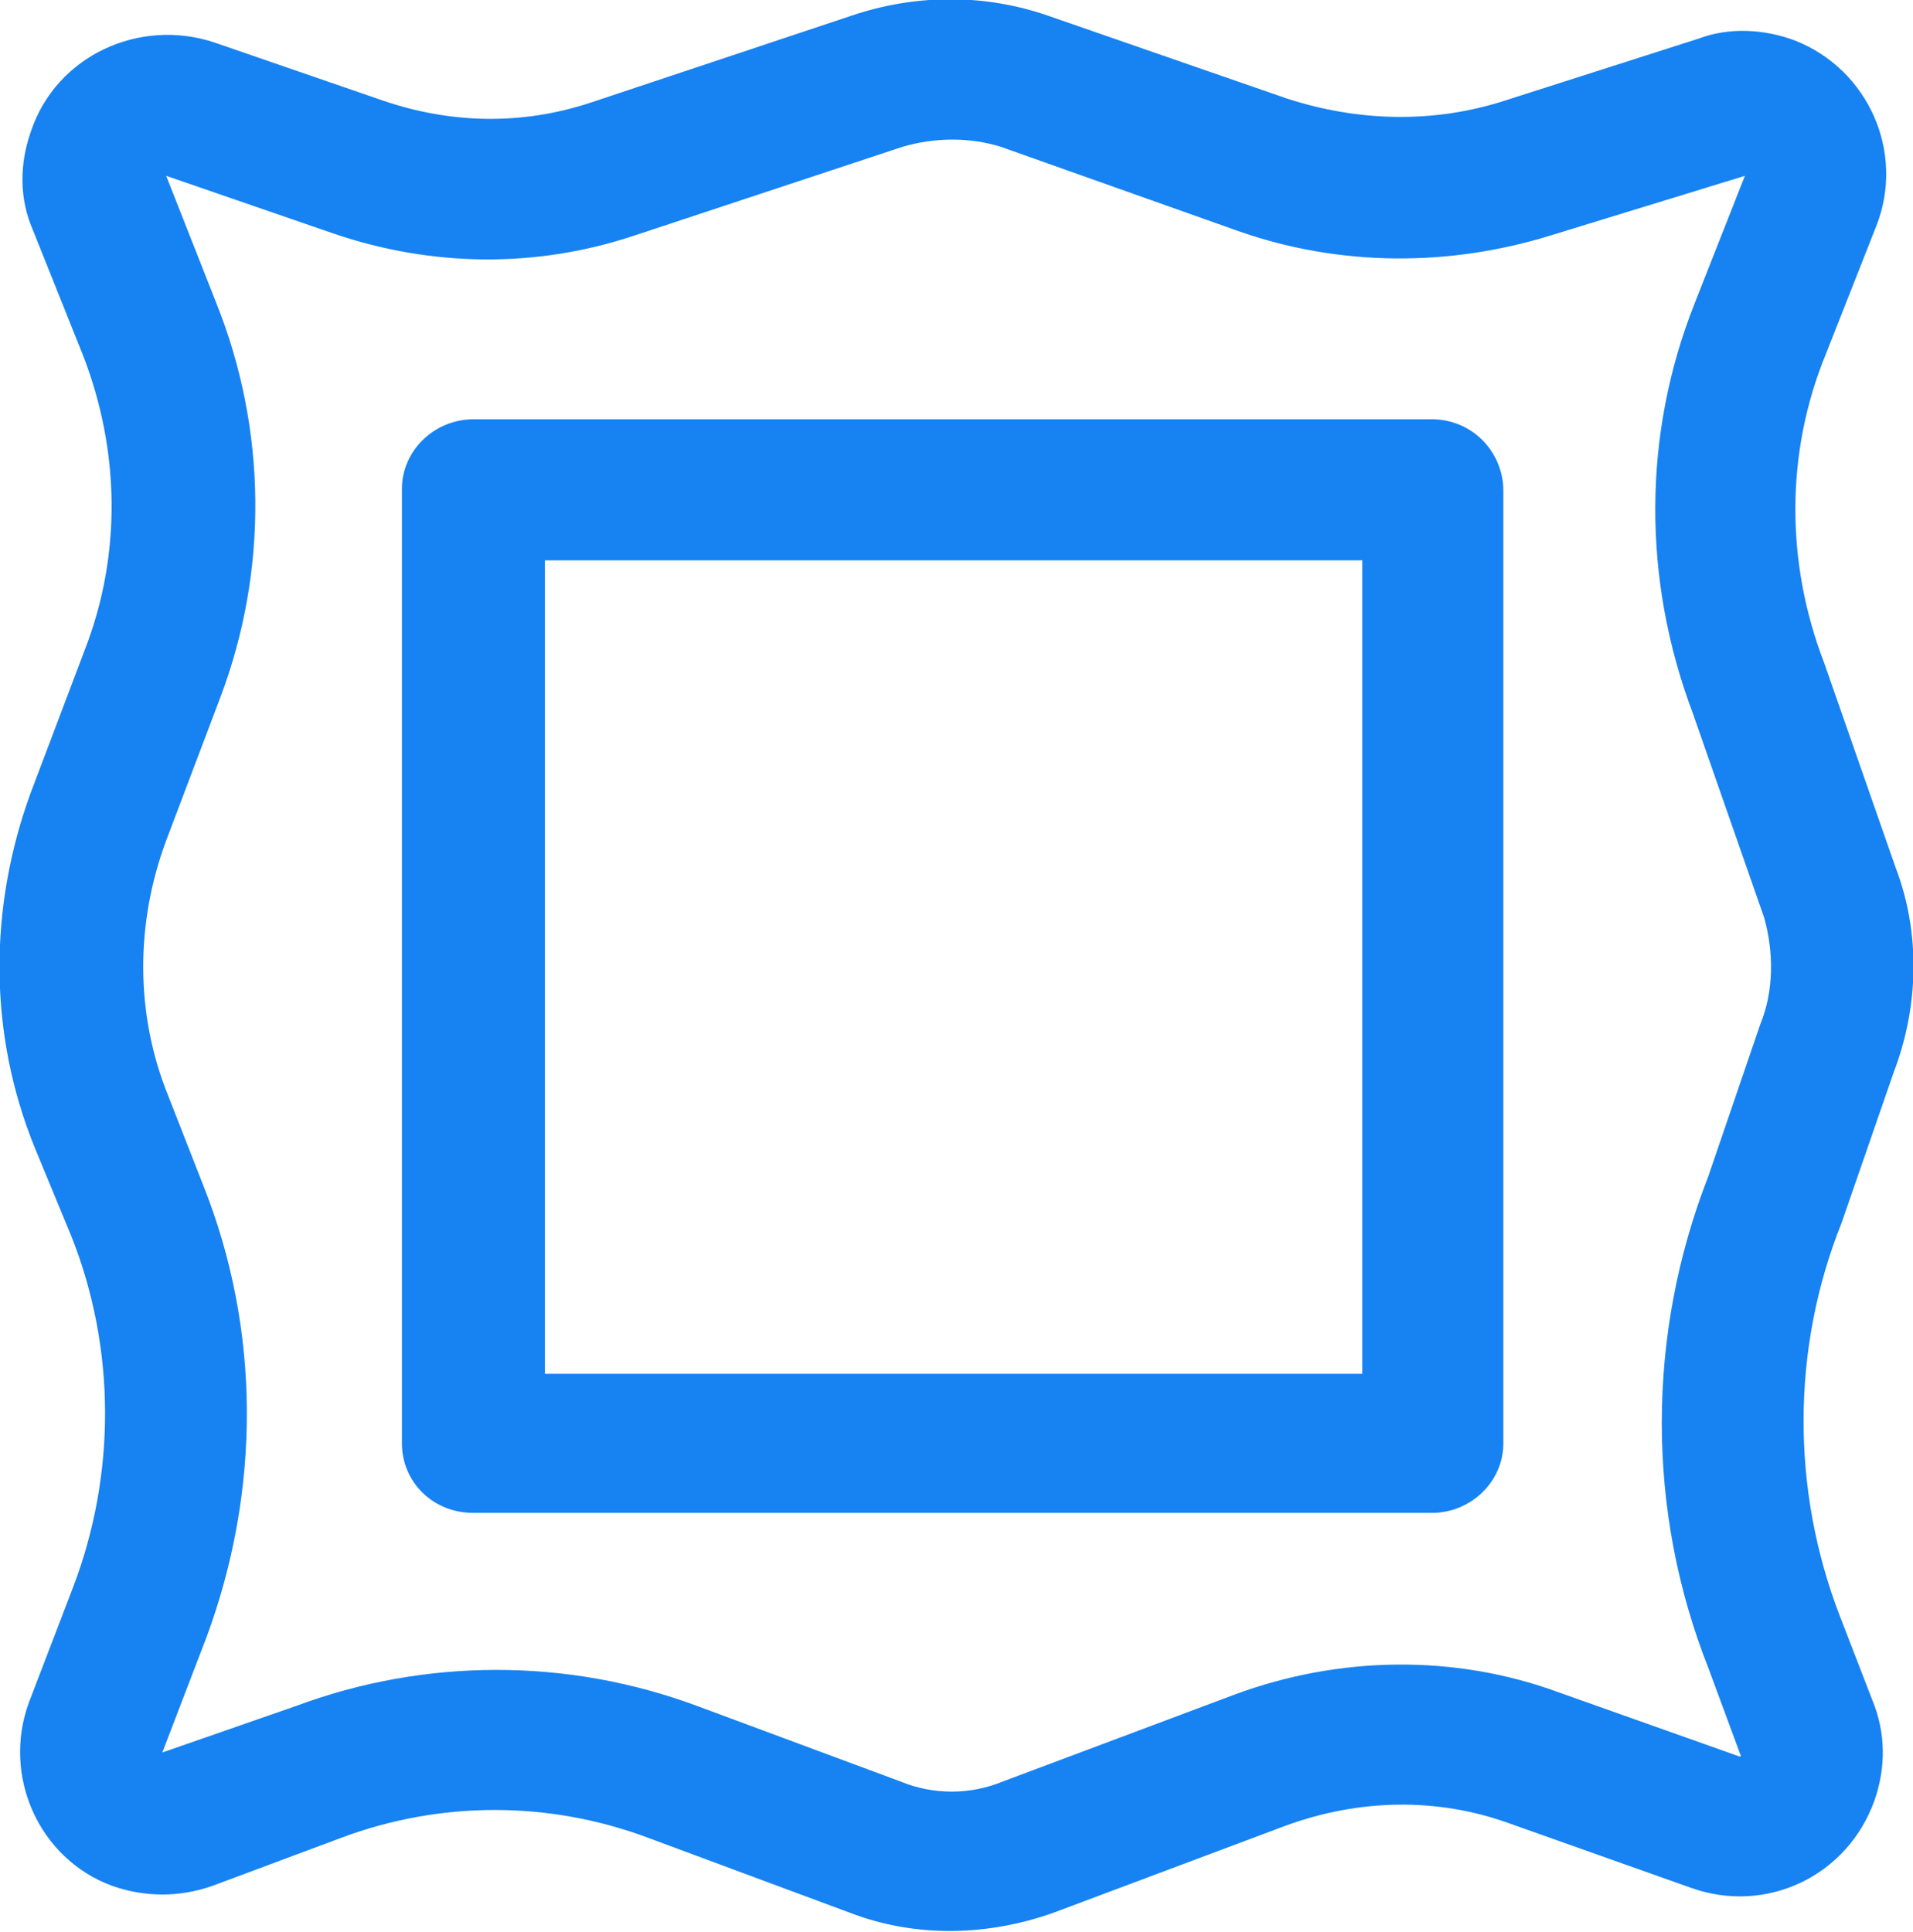
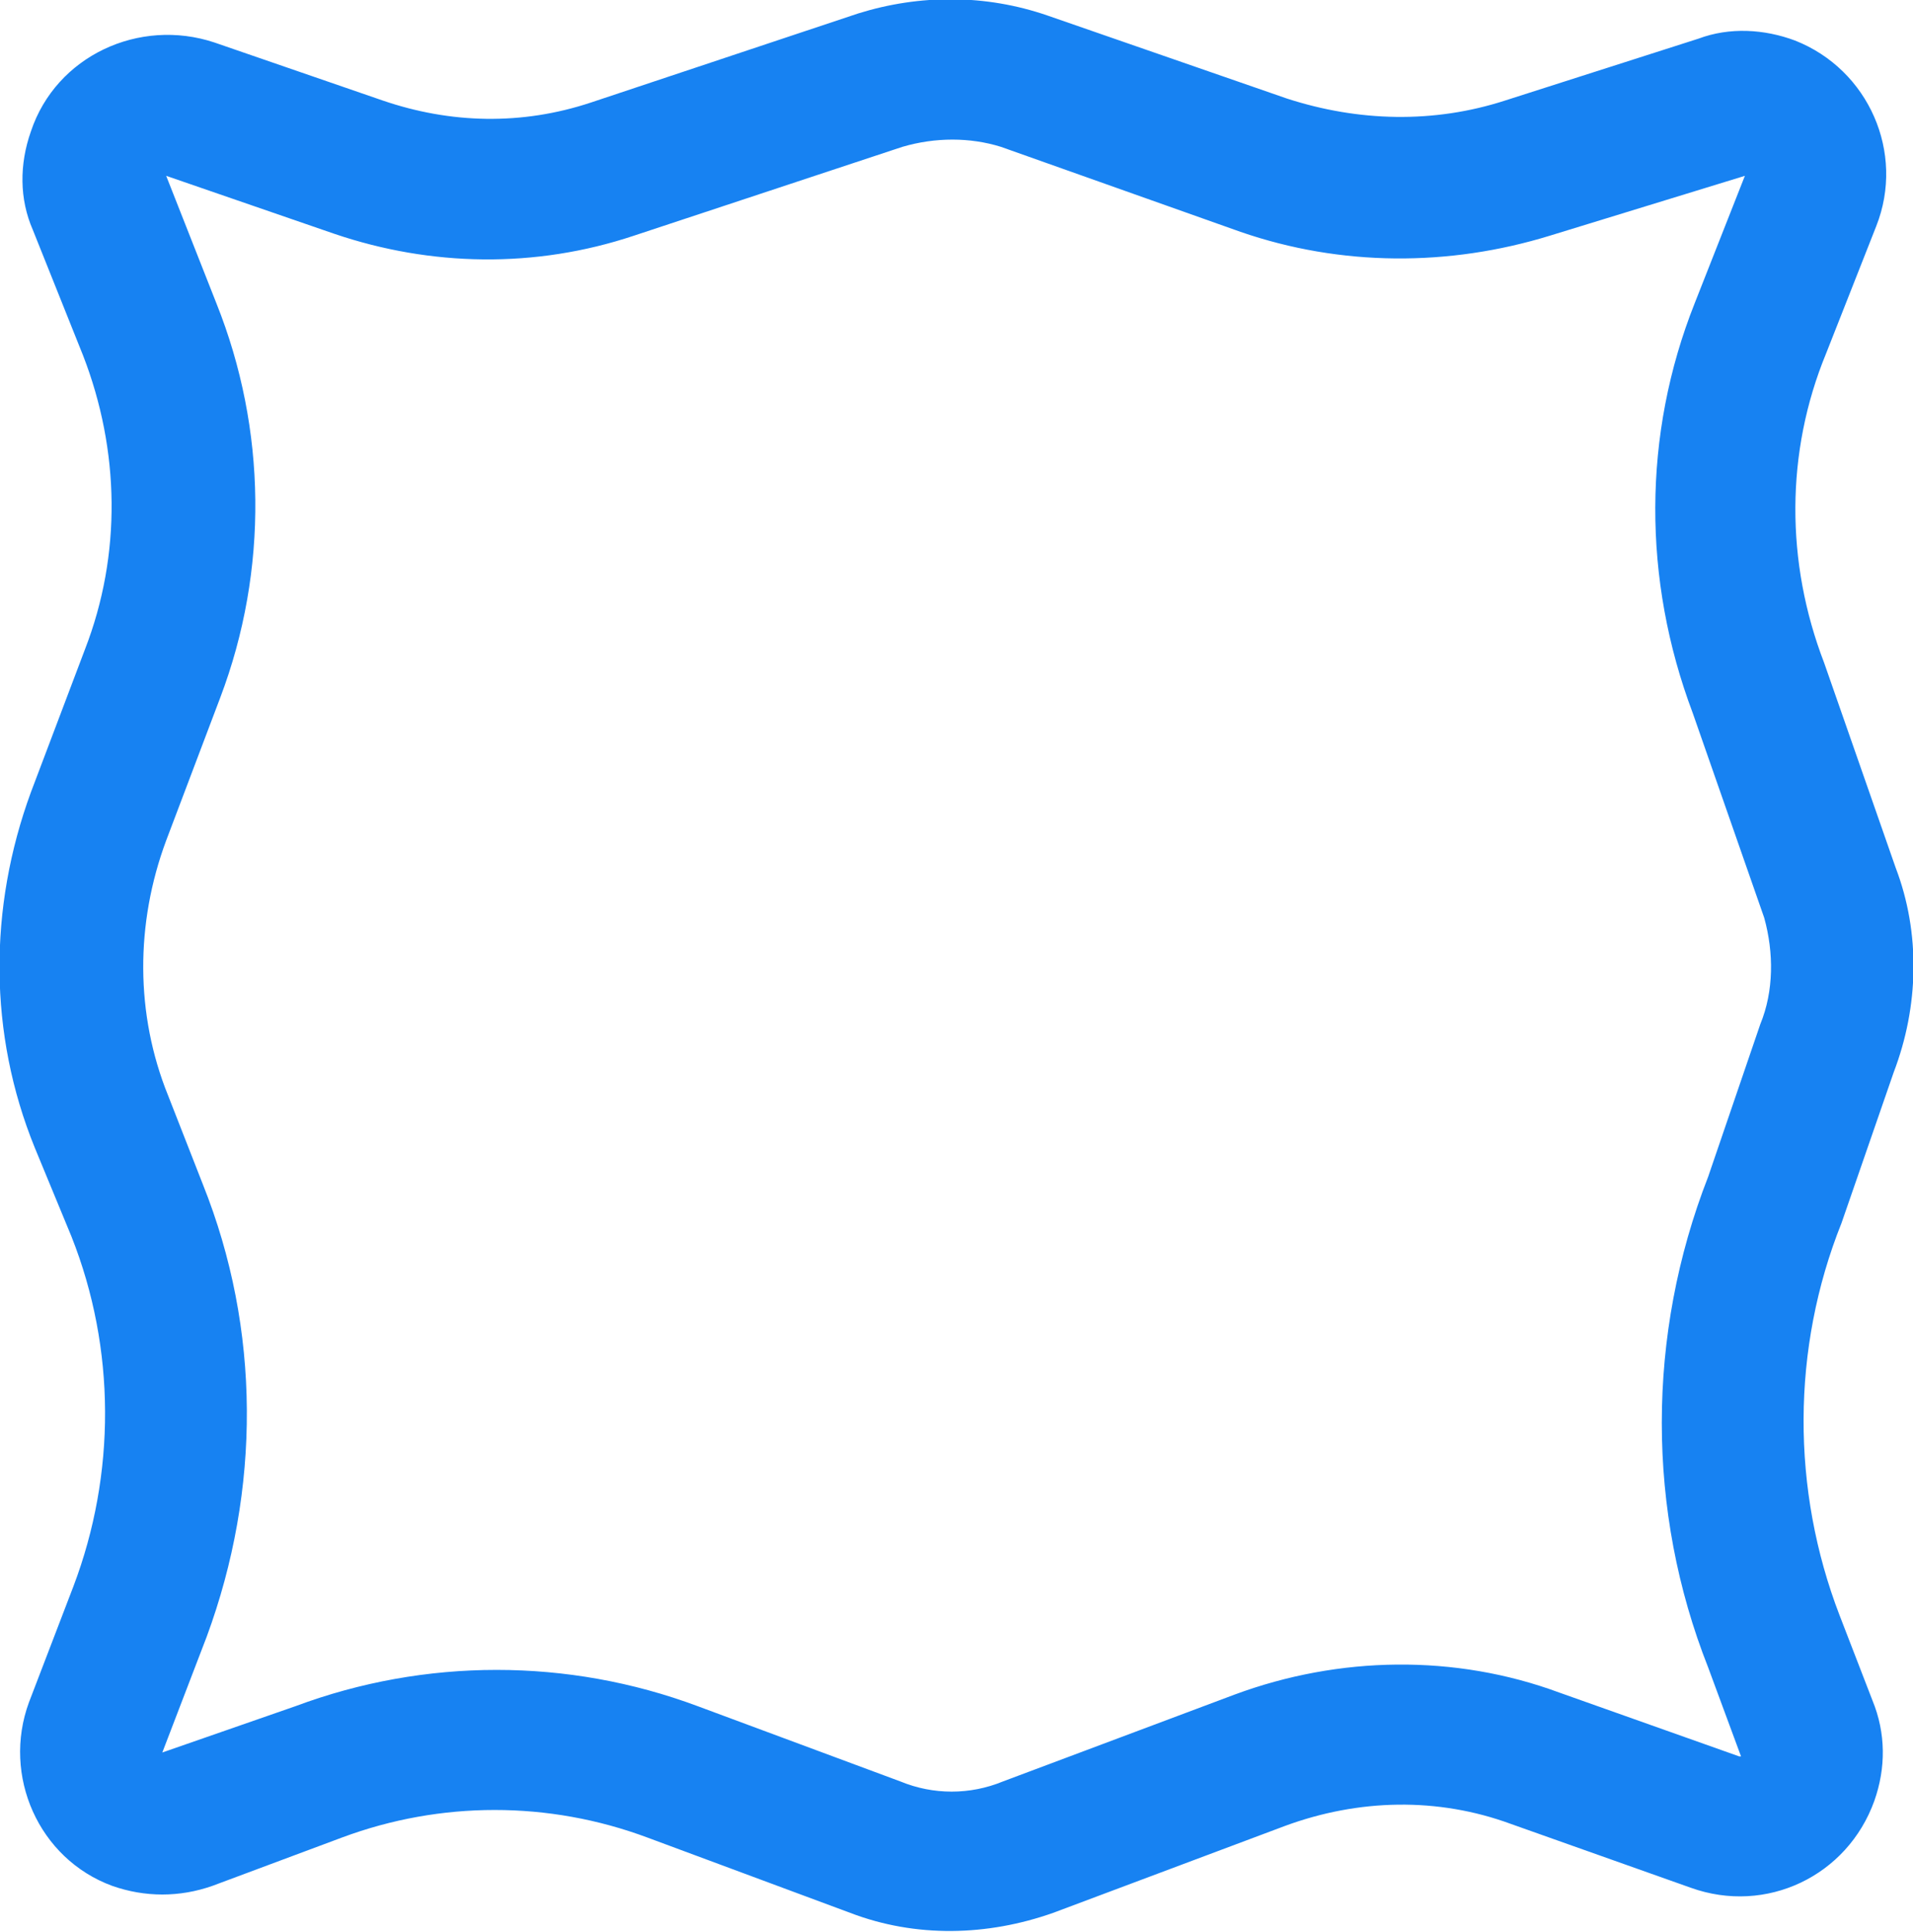
<svg xmlns="http://www.w3.org/2000/svg" viewBox="0 0 99 100">
  <g fill="#1782F2">
    <path d="M98 55.5c1.3-3.4 1.4-7.2.1-10.6l-3.7-10.6c-2-5.2-2-10.9.1-16l2.6-6.6c1.5-3.8-.4-8.1-4.2-9.6-1.6-.6-3.4-.7-5-.1l-10 3.2c-3.7 1.2-7.6 1.1-11.3-.1L54.2.8C51-.3 47.6-.3 44.4.7L30.6 5.3c-3.6 1.2-7.3 1.1-10.8-.1l-8.7-3C7.2.9 2.9 2.9 1.6 6.8c-.6 1.7-.6 3.5.1 5.1l2.6 6.5c1.9 4.9 2 10.3.1 15.2L1.6 41c-2.2 6-2.2 12.5.2 18.4L3.7 64C6 69.8 6 76.3 3.8 82.1l-2.3 6c-1.4 3.8.5 8.1 4.3 9.5 1.7.6 3.5.6 5.2 0l6.7-2.5c5.1-1.9 10.7-1.9 15.8 0L44 99c3.4 1.3 7.1 1.2 10.5 0l12-4.5c3.8-1.4 7.9-1.5 11.7-.1l9.3 3.3c3.9 1.4 8.1-.6 9.5-4.5.6-1.7.6-3.5-.1-5.2l-1.7-4.4c-2.5-6.5-2.5-13.8.1-20.3l2.7-7.8zM91.1 53l-2.7 7.9c-3.2 8.2-3.2 17.3 0 25.4l1.7 4.6H90l-9.3-3.3c-5.4-2-11.4-1.9-16.8.1l-12 4.5c-1.7.7-3.6.7-5.3 0l-10.5-3.9c-6.7-2.5-14.1-2.5-20.8 0l-6.9 2.4 2.3-6c2.8-7.6 2.8-15.9-.2-23.4l-1.8-4.6C7 52.5 7 47.8 8.6 43.5l2.8-7.4c2.5-6.6 2.4-13.9-.2-20.4L8.6 9.1l8.7 3c5 1.7 10.4 1.8 15.5.1l13.9-4.6c1.7-.5 3.5-.5 5.1 0L64.2 12c5.2 1.8 10.8 1.8 16 .2l10.1-3.1-2.6 6.6C85 22.5 85 30 87.6 36.9l3.7 10.6c.5 1.8.5 3.8-.2 5.5z" />
-     <path d="M74.1 21.7H24.5c-2 0-3.7 1.6-3.7 3.6v49.4c0 2 1.6 3.6 3.7 3.6h49.6c2 0 3.7-1.6 3.7-3.6V25.4c0-2-1.6-3.7-3.7-3.7zm-3.6 49.4H28.2V29h42.3v42.1z" />
  </g>
</svg>